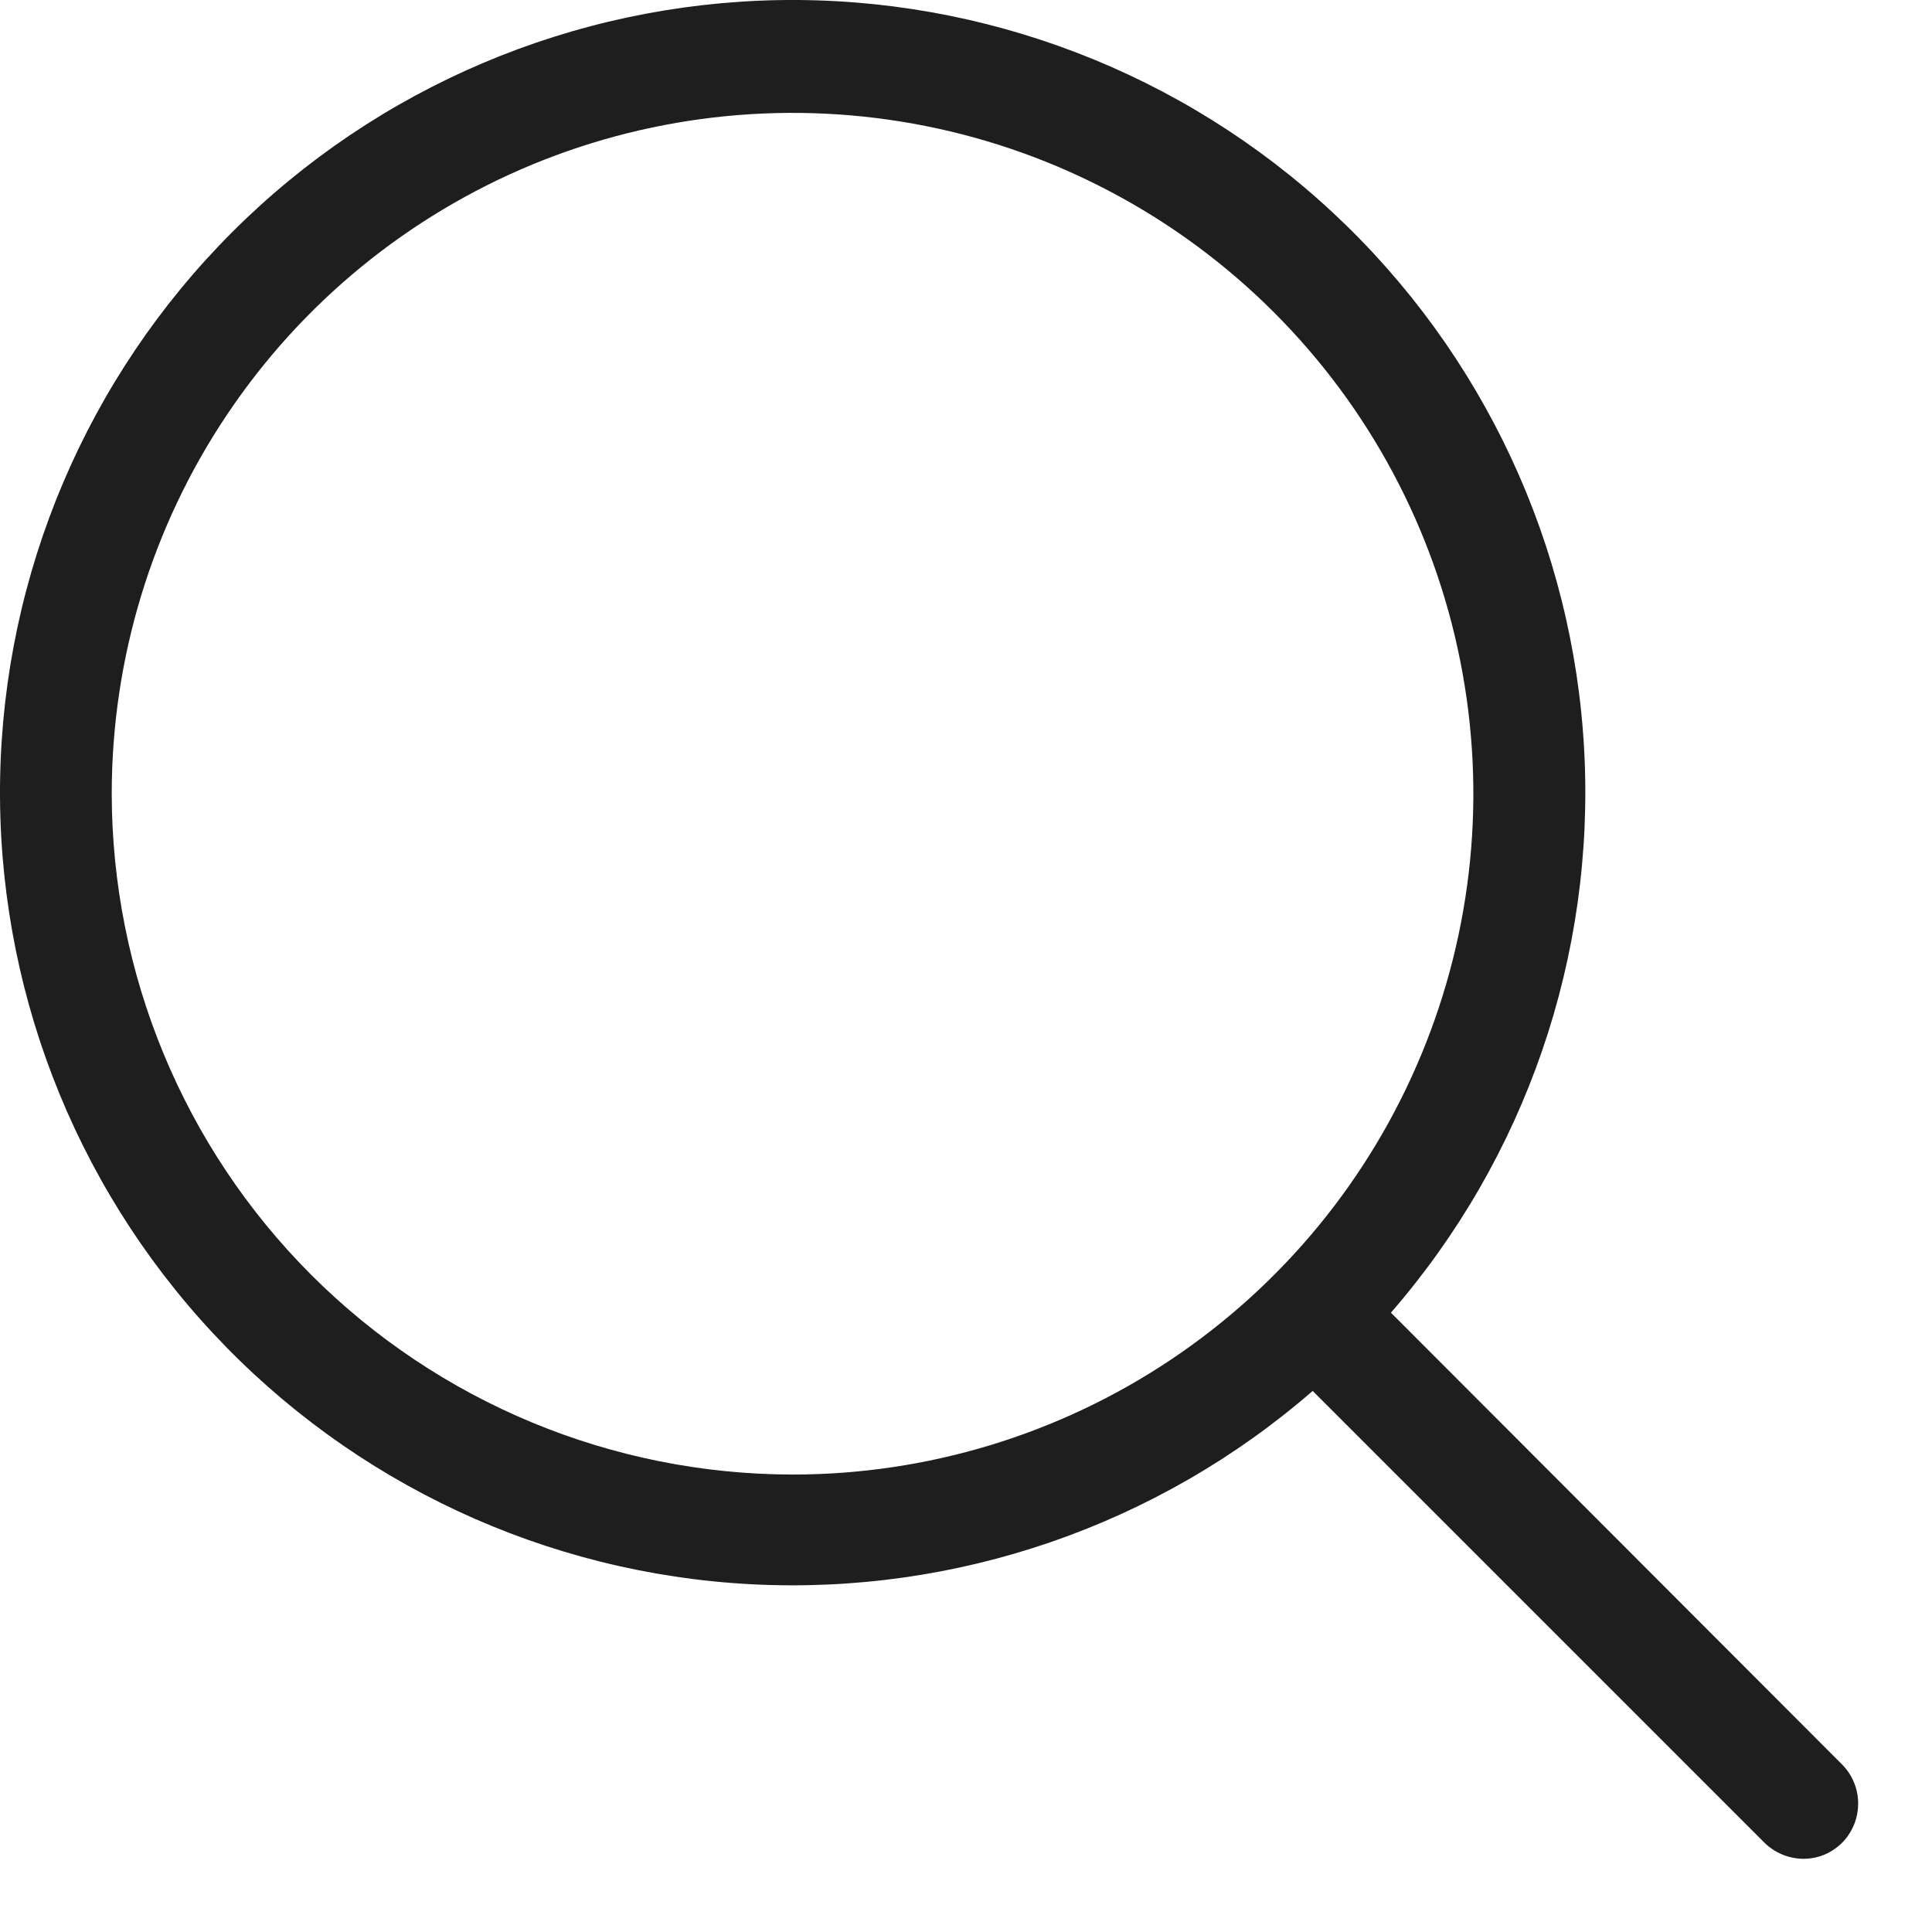
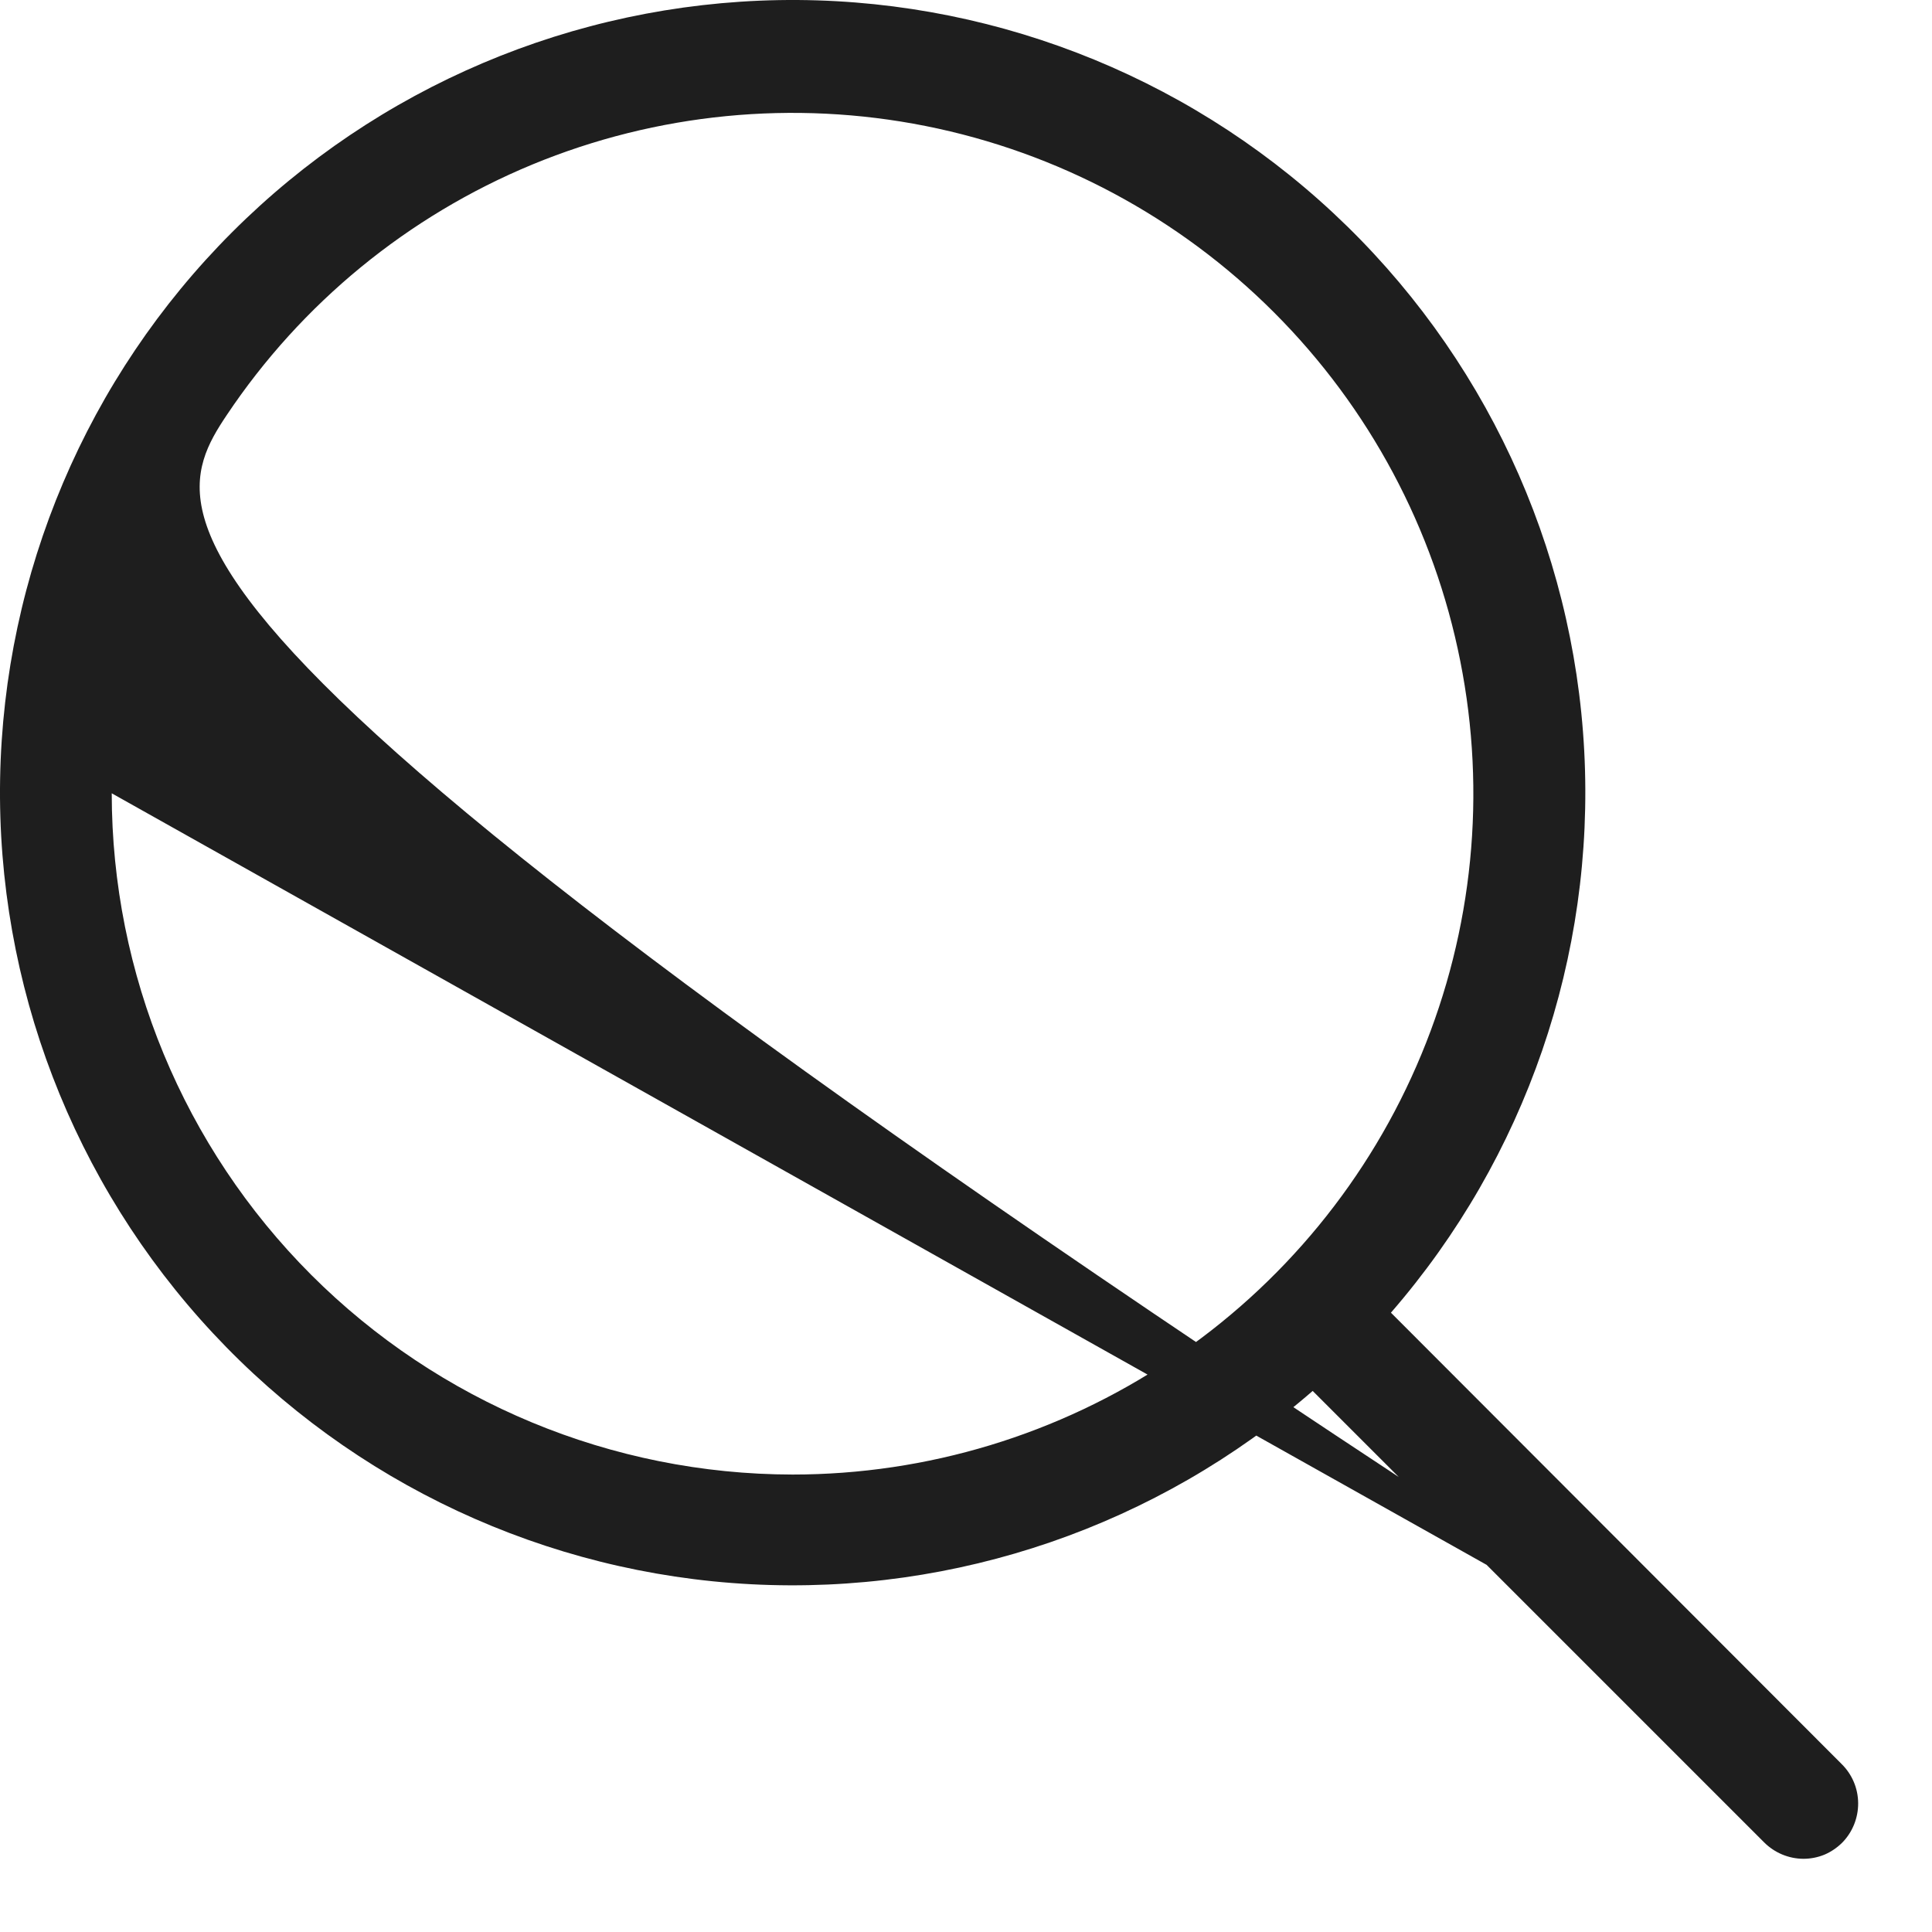
<svg xmlns="http://www.w3.org/2000/svg" width="18" height="18" viewBox="0 0 18 18" fill="none">
-   <path d="M17.159 16.436L12.959 12.23C14.214 10.785 14.86 8.91 14.76 6.998C14.66 5.087 13.821 3.289 12.421 1.984C11.022 0.679 9.17 -0.032 7.256 0.001C5.342 0.035 3.516 0.81 2.163 2.163C0.81 3.516 0.035 5.342 0.001 7.256C-0.032 9.17 0.679 11.022 1.984 12.421C3.289 13.821 5.087 14.66 6.998 14.76C8.91 14.86 10.785 14.214 12.23 12.959L16.436 17.165C16.533 17.262 16.664 17.317 16.801 17.318C16.869 17.318 16.936 17.305 16.999 17.279C17.062 17.252 17.118 17.213 17.166 17.165C17.261 17.067 17.313 16.935 17.312 16.799C17.311 16.662 17.256 16.532 17.159 16.436ZM1.041 7.391C1.042 6.136 1.414 4.91 2.112 3.868C2.809 2.825 3.8 2.013 4.959 1.533C6.118 1.054 7.394 0.929 8.624 1.174C9.854 1.419 10.984 2.024 11.87 2.911C12.757 3.798 13.361 4.928 13.605 6.159C13.85 7.389 13.724 8.664 13.243 9.823C12.763 10.982 11.95 11.972 10.907 12.669C9.864 13.366 8.638 13.738 7.384 13.738C5.701 13.736 4.088 13.066 2.899 11.877C1.71 10.687 1.042 9.073 1.041 7.391Z" fill="#1E1E1E" />
+   <path d="M17.159 16.436L12.959 12.23C14.214 10.785 14.86 8.91 14.76 6.998C14.66 5.087 13.821 3.289 12.421 1.984C11.022 0.679 9.17 -0.032 7.256 0.001C5.342 0.035 3.516 0.81 2.163 2.163C0.81 3.516 0.035 5.342 0.001 7.256C-0.032 9.17 0.679 11.022 1.984 12.421C3.289 13.821 5.087 14.66 6.998 14.76C8.91 14.86 10.785 14.214 12.23 12.959L16.436 17.165C16.533 17.262 16.664 17.317 16.801 17.318C16.869 17.318 16.936 17.305 16.999 17.279C17.062 17.252 17.118 17.213 17.166 17.165C17.261 17.067 17.313 16.935 17.312 16.799C17.311 16.662 17.256 16.532 17.159 16.436ZC1.042 6.136 1.414 4.91 2.112 3.868C2.809 2.825 3.8 2.013 4.959 1.533C6.118 1.054 7.394 0.929 8.624 1.174C9.854 1.419 10.984 2.024 11.87 2.911C12.757 3.798 13.361 4.928 13.605 6.159C13.85 7.389 13.724 8.664 13.243 9.823C12.763 10.982 11.95 11.972 10.907 12.669C9.864 13.366 8.638 13.738 7.384 13.738C5.701 13.736 4.088 13.066 2.899 11.877C1.71 10.687 1.042 9.073 1.041 7.391Z" fill="#1E1E1E" />
</svg>